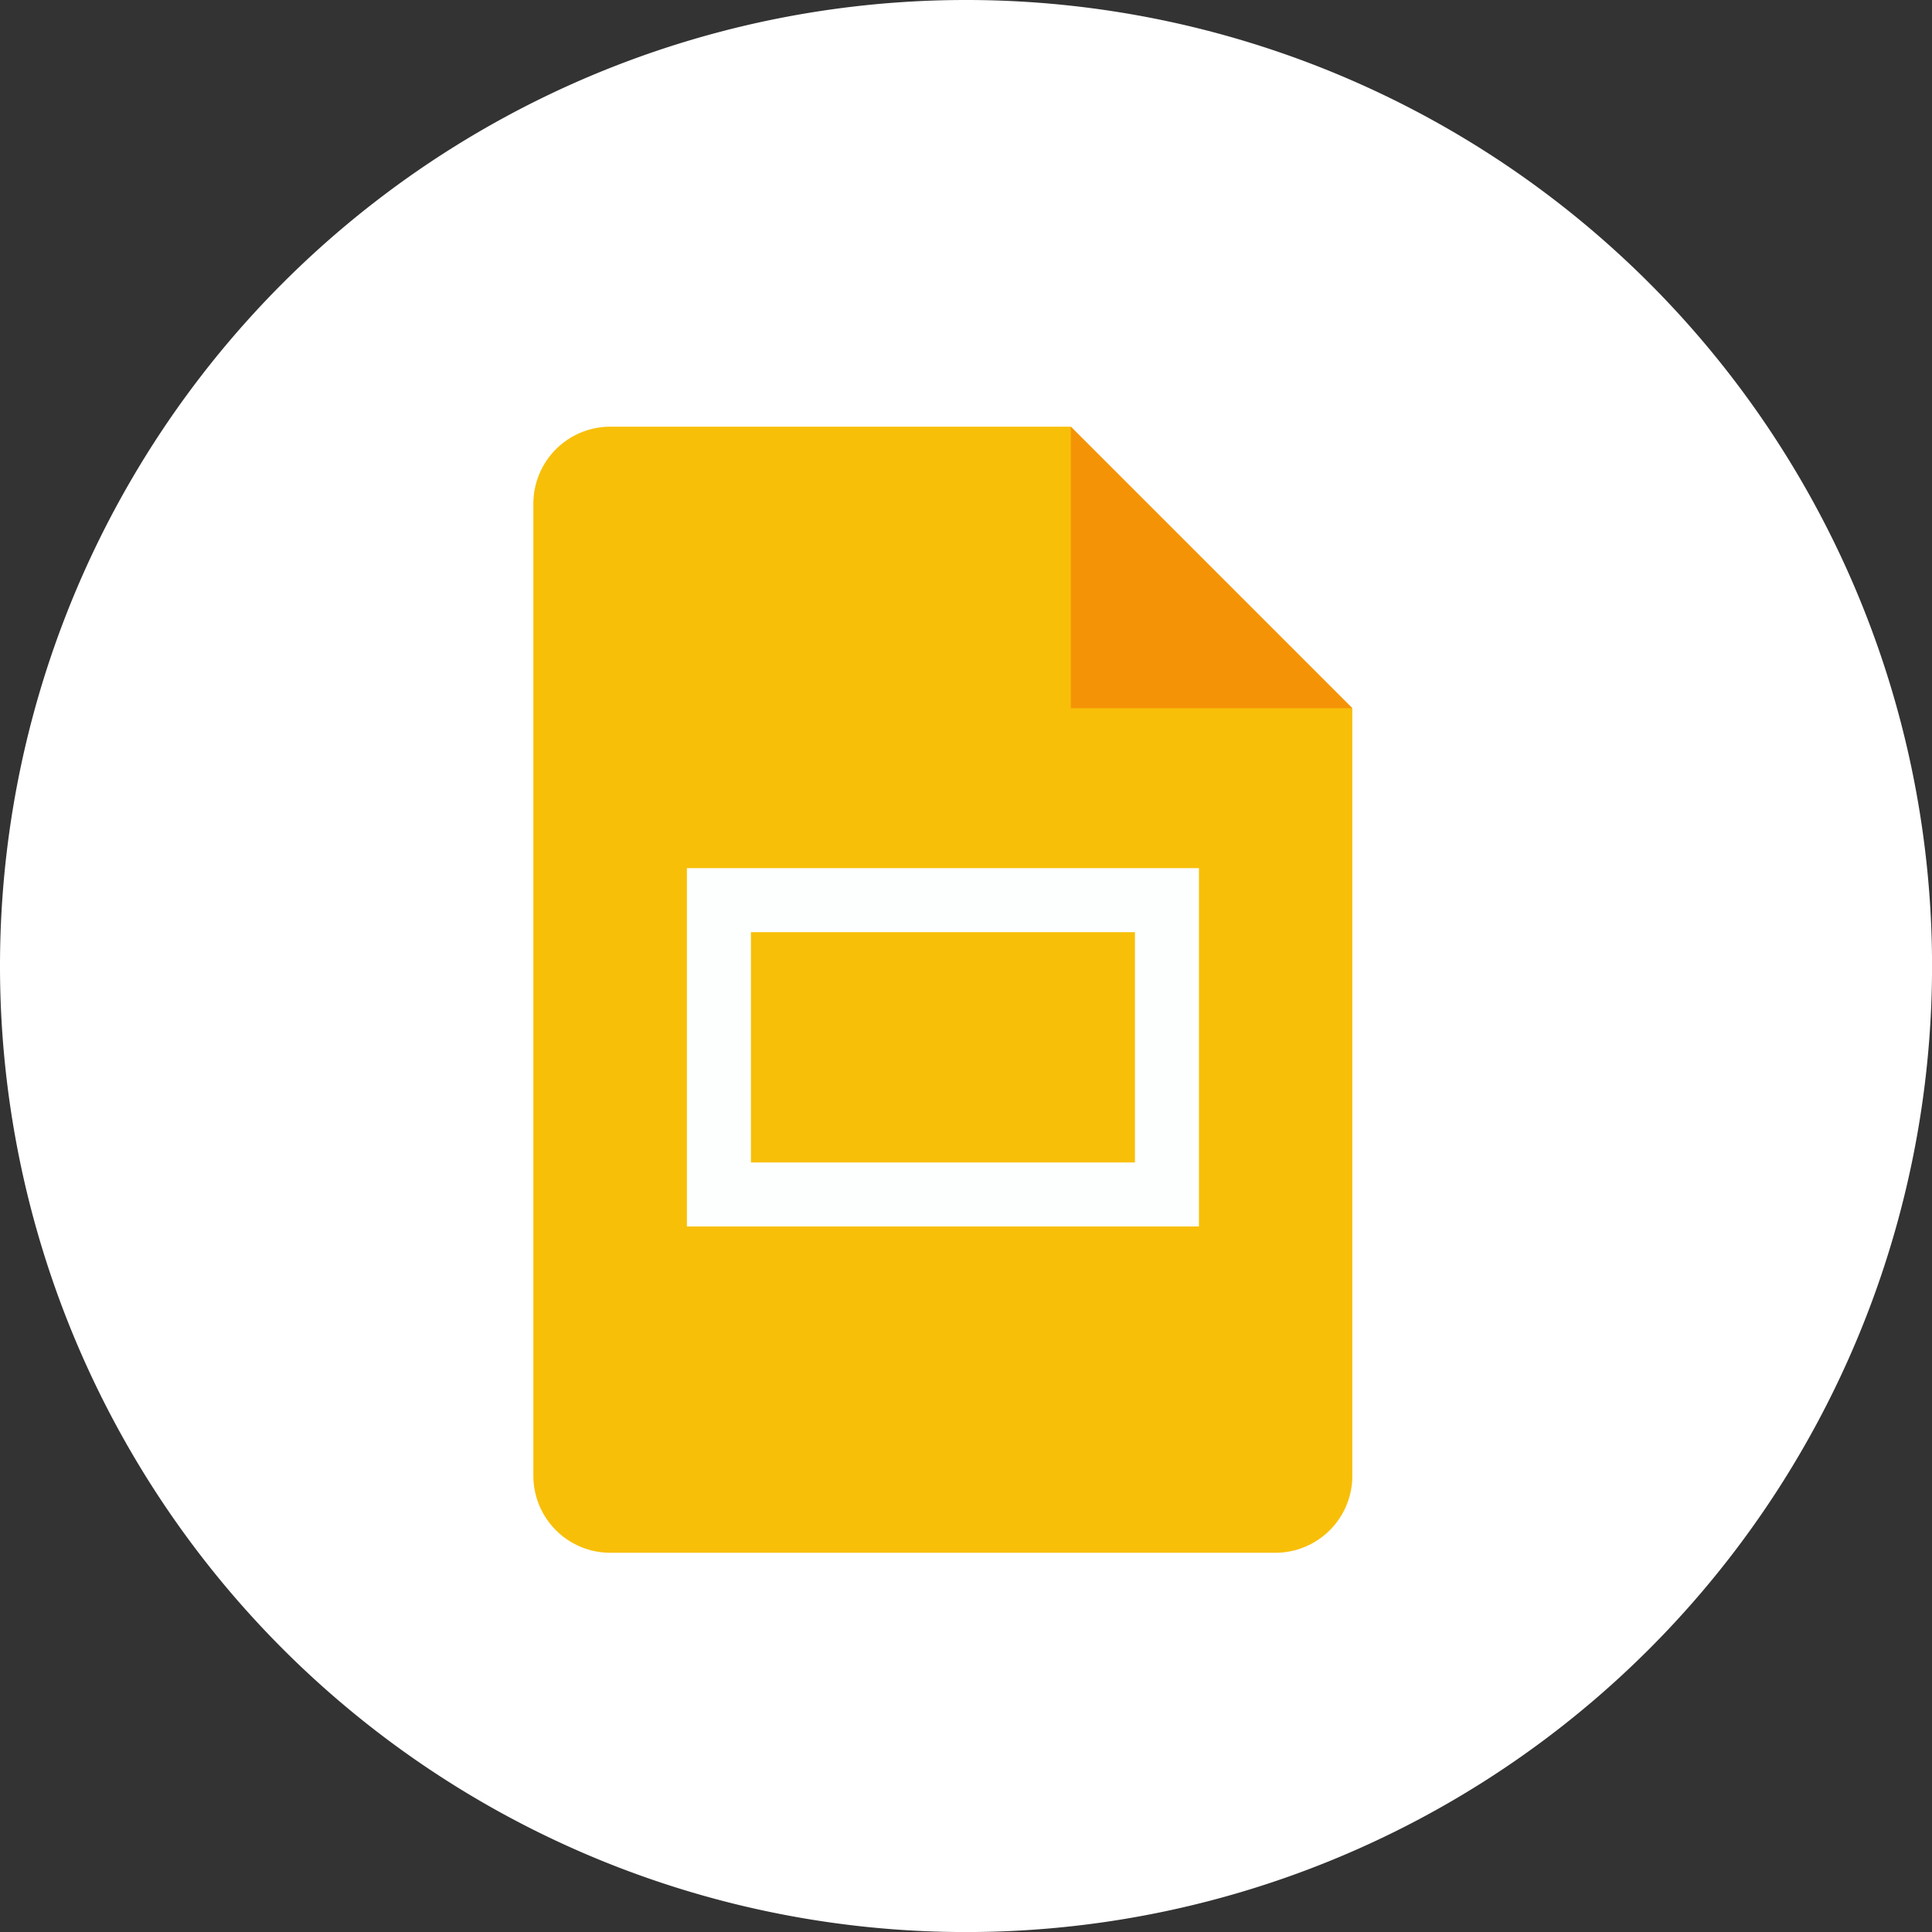
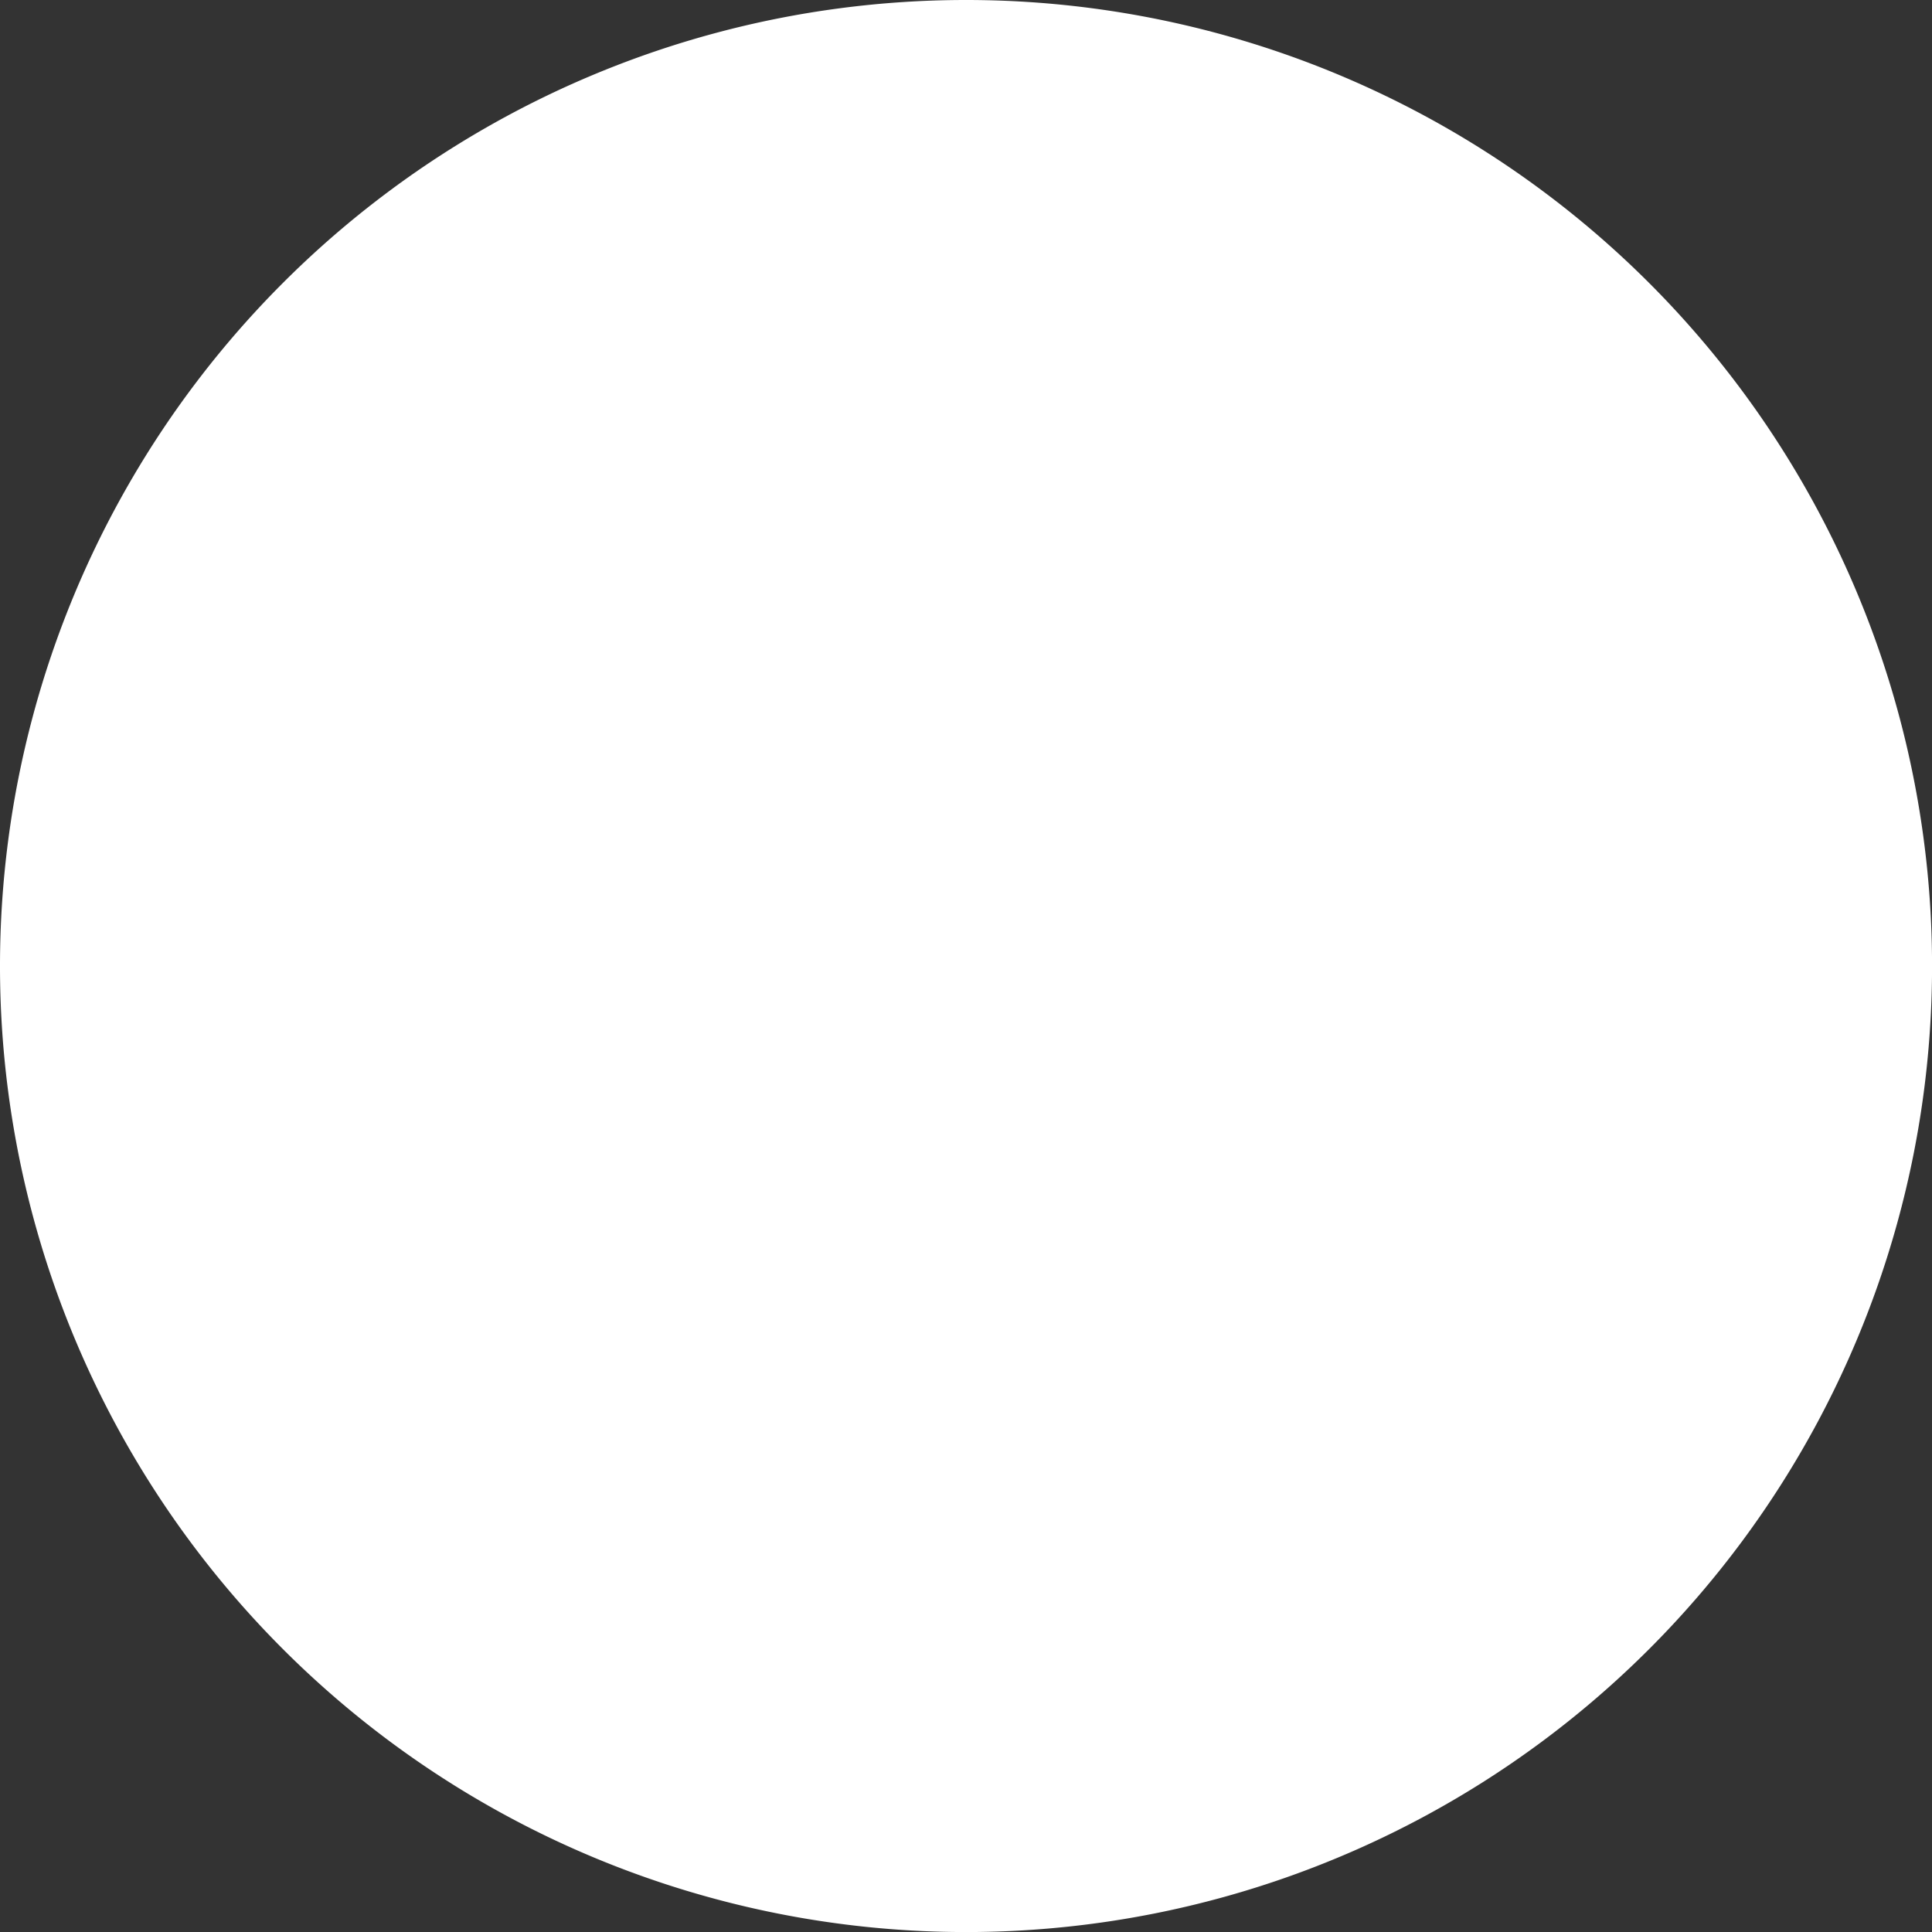
<svg xmlns="http://www.w3.org/2000/svg" width="36.223" height="36.223">
  <rect width="100%" height="100%" fill="#333333" stroke="none" />
  <path data-name="Path 9013" d="M18.111 0A18.112 18.112 0 1 1 0 18.111 18.111 18.111 0 0 1 18.111 0" fill="#fff" />
-   <path data-name="Path 9004" d="M23.915 29.113H11.44A1.444 1.444 0 0 1 10 27.674V9.44A1.444 1.444 0 0 1 11.44 8h8.637l5.278 5.278v14.4a1.444 1.444 0 0 1-1.44 1.435Z" fill="#f8bf08" />
-   <path data-name="Path 9005" d="m20.077 8 5.278 5.278h-5.278Z" fill="#f59307" />
-   <path data-name="Path 9006" d="M12.879 16.277v6.718h9.6v-6.718Zm8.4 5.518h-7.2v-4.318h7.2Z" fill="#fdffff" />
</svg>